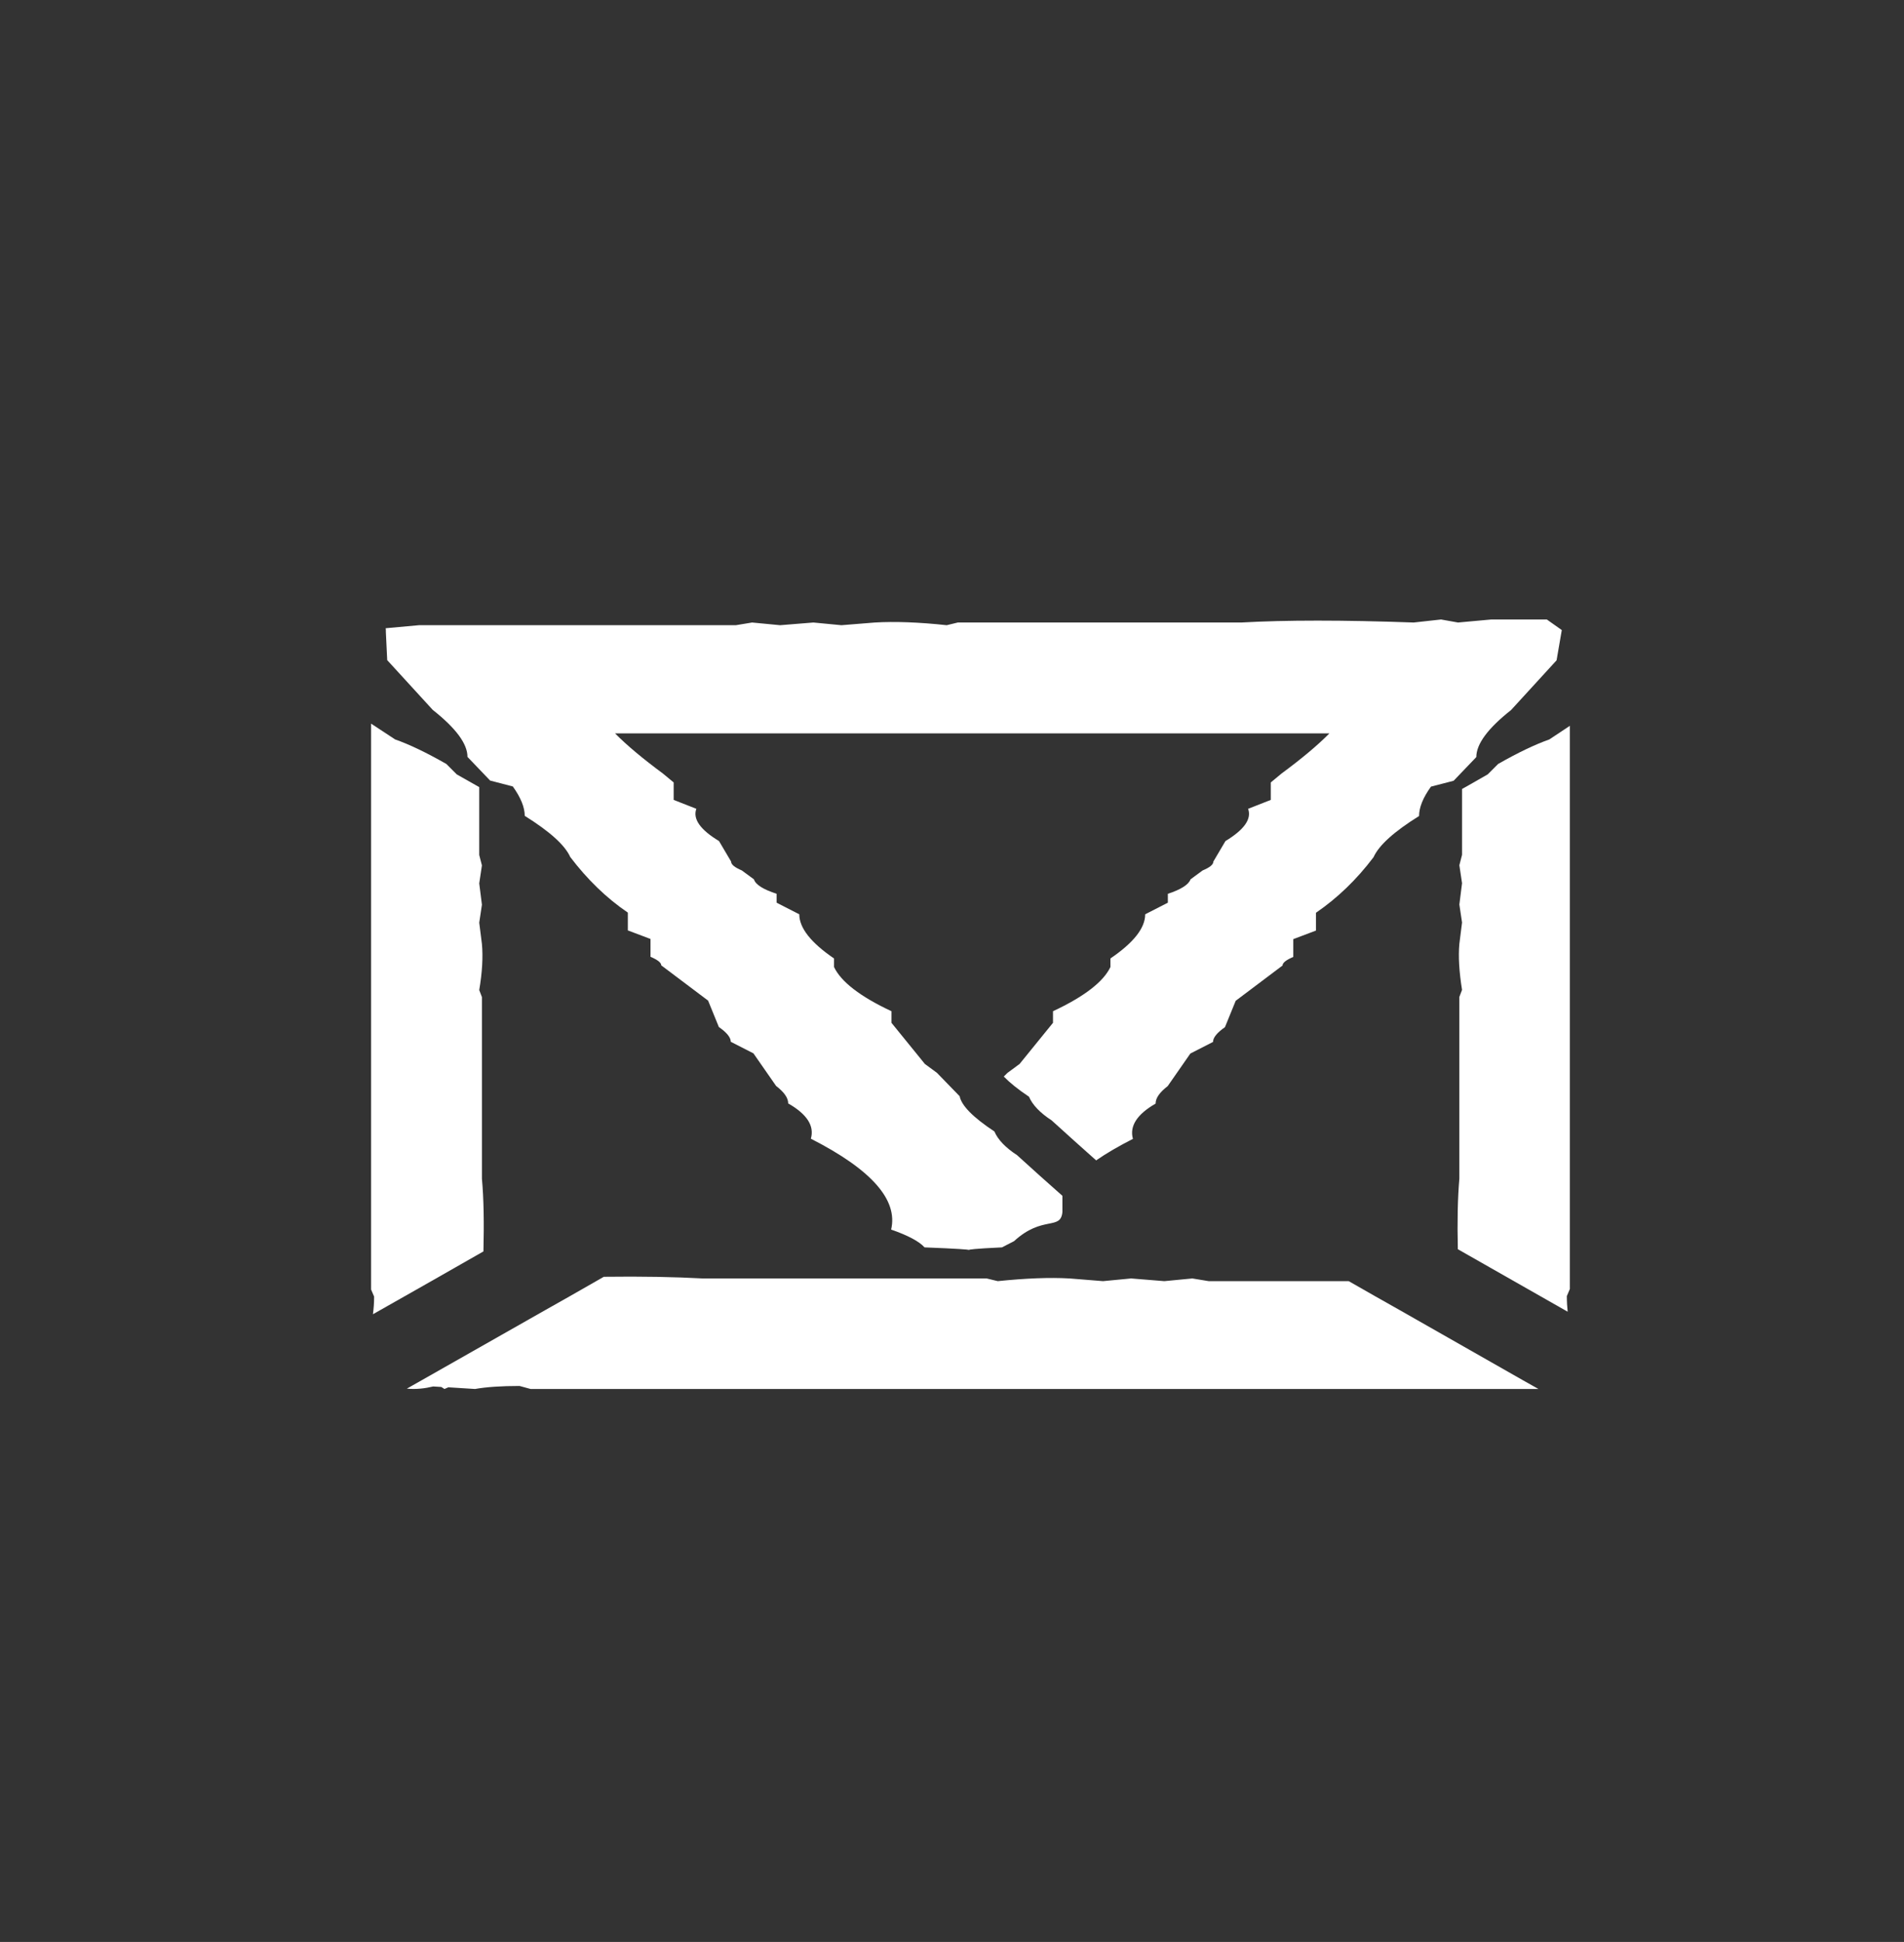
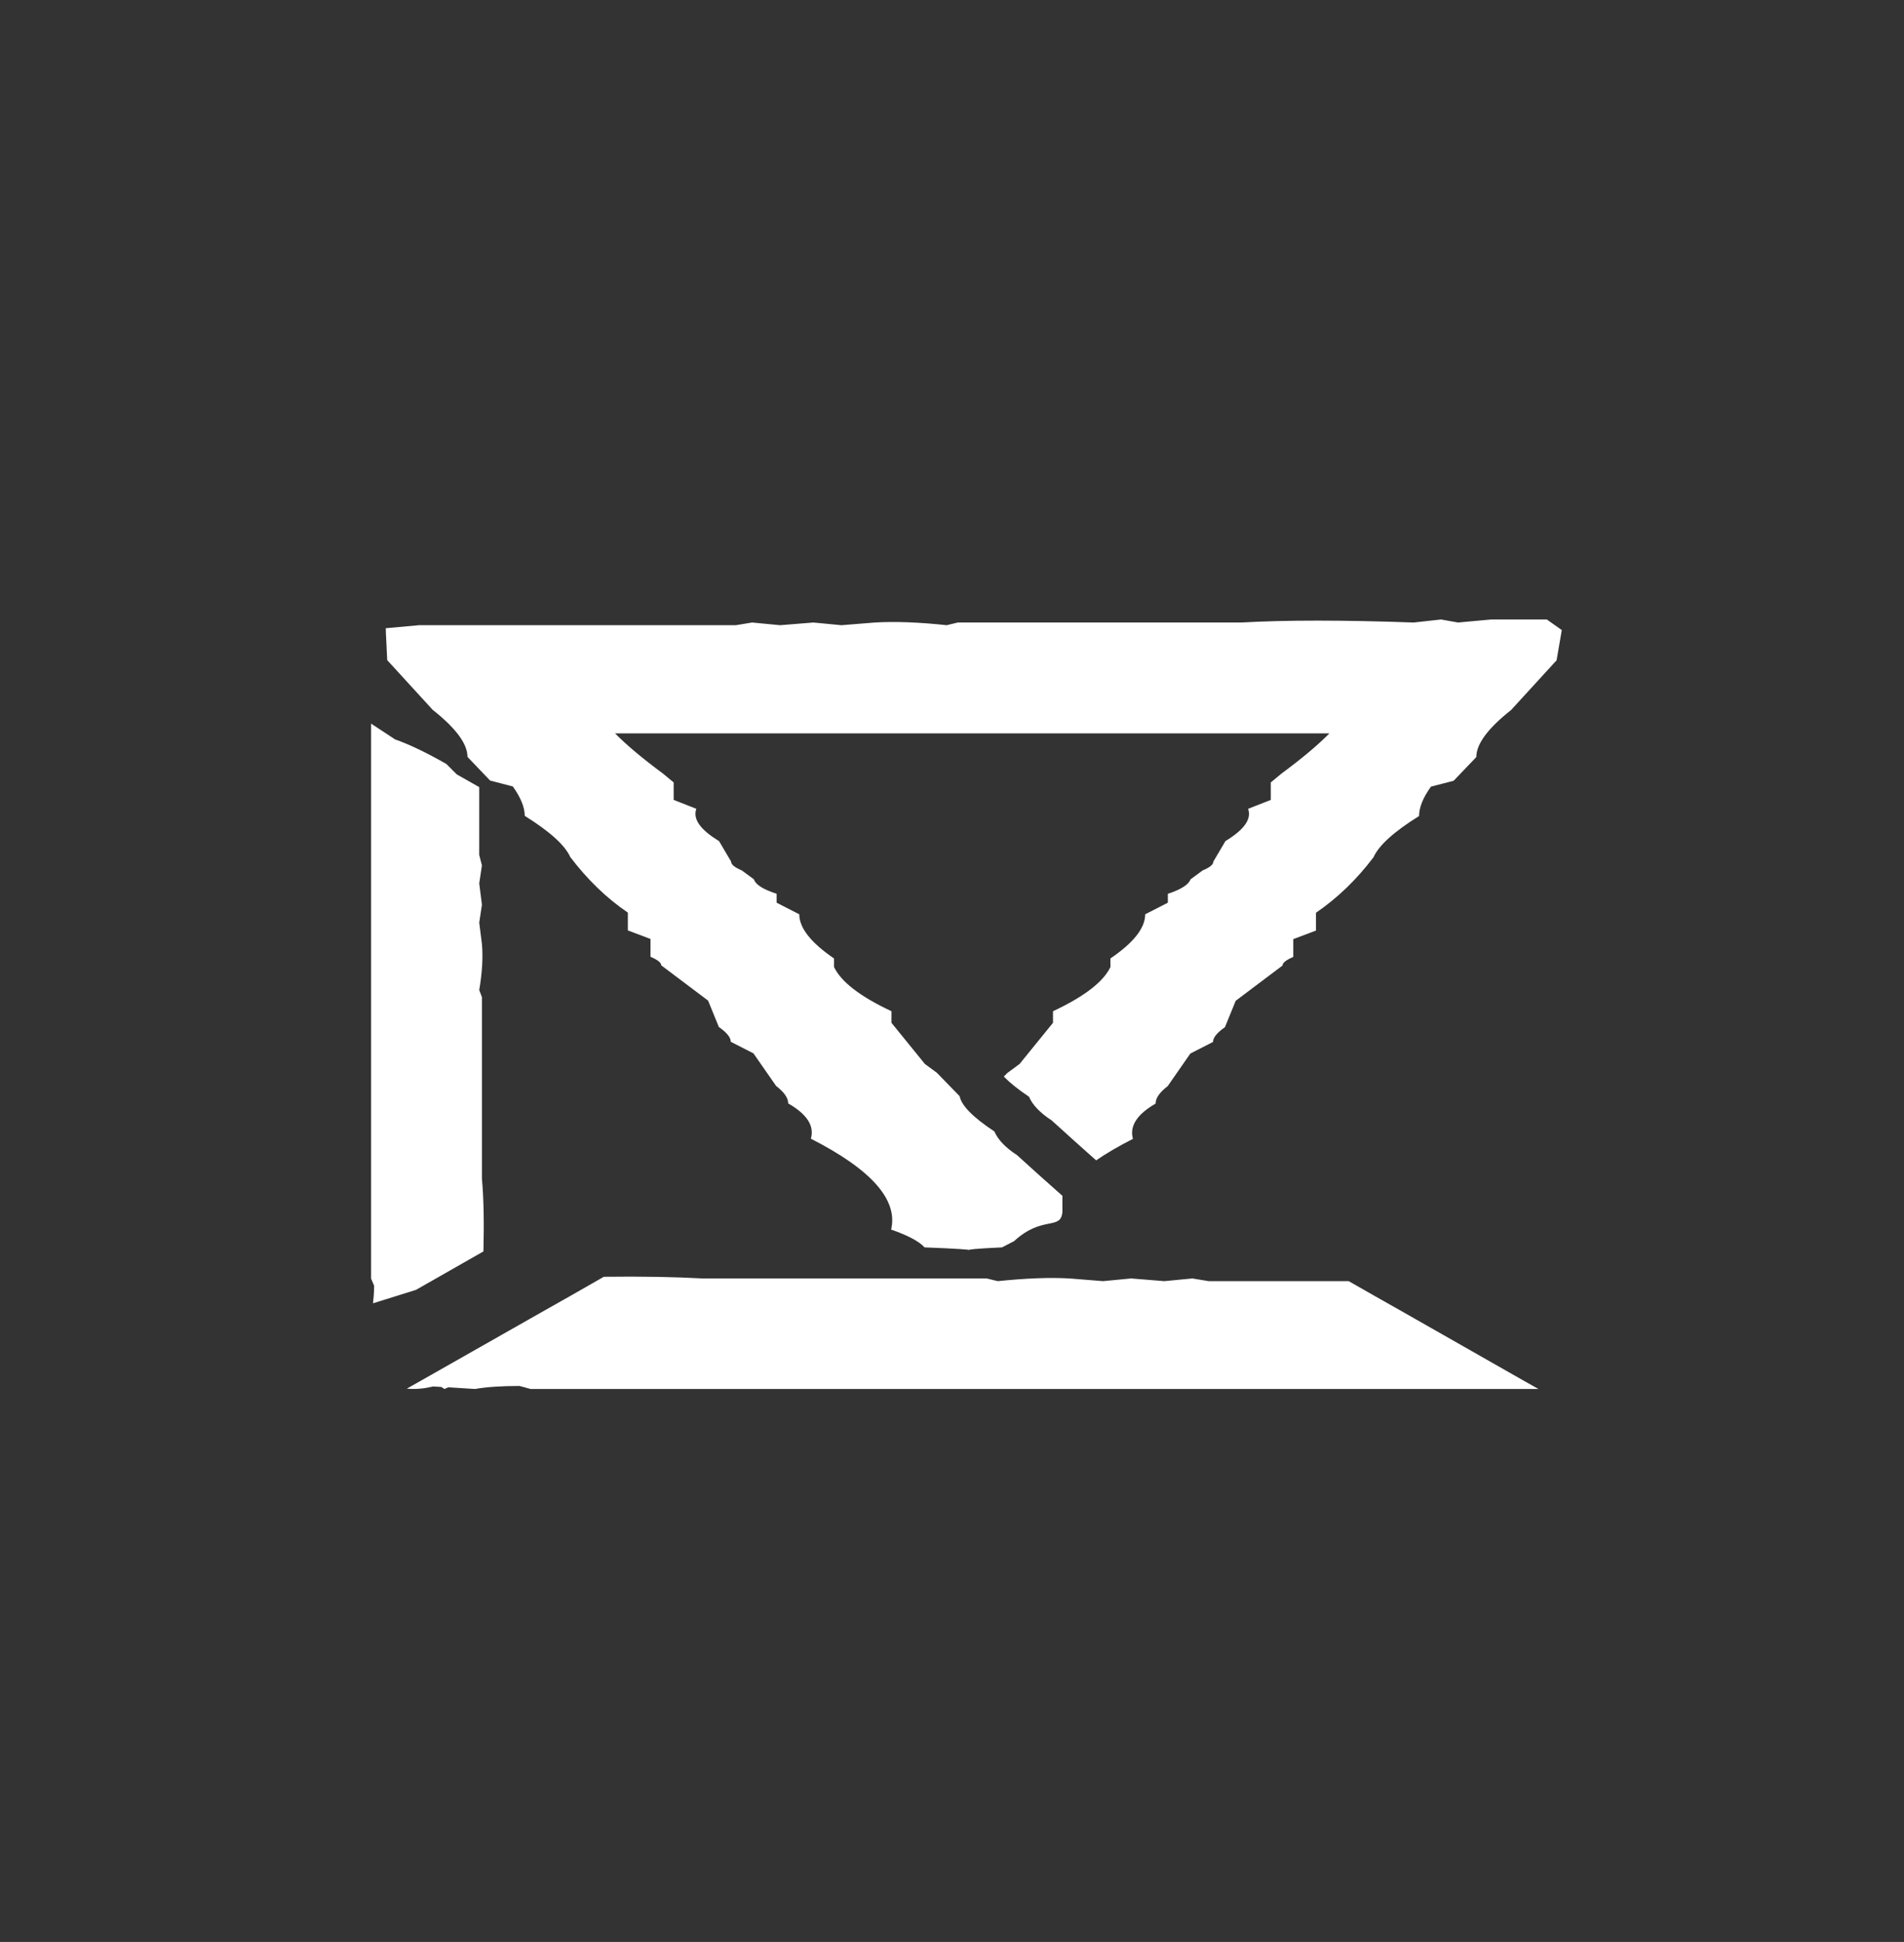
<svg xmlns="http://www.w3.org/2000/svg" version="1.1" id="Produktseite_x5F_Layout_xA0_Bild_1_" x="0px" y="0px" viewBox="0 0 113.39 115.61" style="enable-background:new 0 0 113.39 115.61;" xml:space="preserve">
  <rect x="0" y="0" width="113.39" height="115.61" fill="#333333" stroke="none" />
  <style type="text/css">
	.st0{fill:#FFFFFF;}
	.st1{clip-path:url(#SVGID_2_);}
	.st2{fill:none;}
	.st3{clip-path:url(#SVGID_5_);}
	.st4{clip-path:url(#SVGID_18_);}
	.st5{clip-path:url(#SVGID_30_);}
	.st6{clip-path:url(#SVGID_37_);}
	.st7{clip-path:url(#SVGID_39_);}
	.st8{fill:#546779;}
	.st9{fill:#343D4F;}
	.st10{fill:#6F8AA1;}
	.st11{clip-path:url(#SVGID_40_);}
	.st12{clip-path:url(#SVGID_42_);}
	.st13{clip-path:url(#SVGID_46_);}
	.st14{fill:#FFFFFF;stroke:#646363;stroke-miterlimit:10;}
	.st15{fill:#BCBCBB;stroke:#FFFFFF;stroke-miterlimit:10;}
	.st16{fill:#FFFFFF;stroke:#F3C900;stroke-miterlimit:10;}
	.st17{fill:#FFFFFF;stroke:#9D9D9C;stroke-miterlimit:10;}
	.st18{fill:#FFFFFF;stroke:#BCBCBB;stroke-miterlimit:10;}
	.st19{clip-path:url(#SVGID_66_);}
	.st20{fill:#F3C900;}
	.st21{clip-path:url(#SVGID_69_);}
	.st22{clip-path:url(#SVGID_70_);}
	.st23{fill:#020203;}
	.st24{fill:#BCBCBB;}
	.st25{fill:none;stroke:#000000;stroke-miterlimit:10;}
	.st26{fill:#646363;}
</style>
  <g>
    <g>
      <g>
        <path class="st0" d="M57.73,74.4C57.72,74.41,57.77,74.41,57.73,74.4L57.73,74.4z" />
-         <path class="st0" d="M24.77,76.79l1.53-0.87l0,0l2.49-1.42c0.04-1.68,0.02-3.14-0.09-4.33v-3.61v-0.85v-6.35l-0.16-0.42     c0.18-1.06,0.23-1.98,0.16-2.74l-0.16-1.27l0.16-1.07l-0.16-1.27l0.16-1.07l-0.16-0.62v-4.04l-0.21-0.12L27.2,46.1l-0.62-0.62     c-1.21-0.69-2.22-1.17-3.05-1.46l-1.43-0.94v1.24v0.85v3.61v0.62v2.54v0.65v0.65v2.74v0.65v0.62v0.65v1.47v0.85v3.81v2.97v1.07     v2.12v0.65v3.59v1.07v0.62v0.65l0.18,0.42c0,0.4-0.03,0.74-0.07,1.05L24.77,76.79z" />
+         <path class="st0" d="M24.77,76.79l1.53-0.87l0,0l2.49-1.42c0.04-1.68,0.02-3.14-0.09-4.33v-3.61v-0.85v-6.35l-0.16-0.42     c0.18-1.06,0.23-1.98,0.16-2.74l-0.16-1.27l0.16-1.07l-0.16-1.27l0.16-1.07l-0.16-0.62v-4.04l-0.21-0.12L27.2,46.1l-0.62-0.62     c-1.21-0.69-2.22-1.17-3.05-1.46l-1.43-0.94v1.24v0.85v3.61v0.62v2.54v0.65v2.74v0.65v0.62v0.65v1.47v0.85v3.81v2.97v1.07     v2.12v0.65v3.59v1.07v0.62v0.65l0.18,0.42c0,0.4-0.03,0.74-0.07,1.05L24.77,76.79z" />
        <path class="st0" d="M83.35,77.99l-1.47-0.83l-1.56-0.89h-8.34l-0.97-0.16l-1.67,0.16l-1.98-0.16l-1.67,0.16l-1.99-0.16     c-1.19-0.07-2.62-0.01-4.28,0.16l-0.66-0.16h-9.92H47.5h-5.64c-1.66-0.09-3.63-0.13-5.9-0.1l-2.03,1.16l-1.47,0.83l-7.33,4.16     l-0.53,0.3l0,0l-0.37,0.21c0.55,0.05,1.07-0.01,1.57-0.13l0.48,0.03l0.19,0.12c0.08-0.04,0.15-0.06,0.23-0.1l1.59,0.1     c0.68-0.12,1.56-0.18,2.65-0.18l0.66,0.18h1.01h0.97h1.67h5.6h1.01h3.31h1.67h4.63h5.95h1.32h2.3h1.01h0.97h1.01h4.28h1.01h1.01     h3.97h0.97h5.64h1.32h6.62h0.97h1.8l-0.96-0.54L83.35,77.99z" />
-         <path class="st0" d="M92.27,44.02c-0.82,0.29-1.84,0.77-3.05,1.46l-0.62,0.62l-1.12,0.64l-0.41,0.23v3.92l-0.16,0.62l0.16,1.07     l-0.16,1.27l0.16,1.07l-0.16,1.27c-0.07,0.76-0.01,1.68,0.16,2.74l-0.16,0.42v6.35v0.85v3.61c-0.1,1.16-0.13,2.58-0.09,4.21     l6.54,3.72c-0.03-0.28-0.05-0.59-0.05-0.93l0.18-0.42v-0.65v-0.62v-1.07v-3.59v-0.65v-2.12v-1.07v-2.97v-3.81v-0.85V57.9v-0.65     v-0.62v-0.65v-2.74v-0.65v-0.65V49.4v-0.62v-3.61v-0.85v-1.11L92.27,44.02z" />
        <path class="st0" d="M23.06,39.3l2.71,2.96c1.38,1.09,2.07,2.02,2.07,2.8l1.35,1.41l1.35,0.35c0.48,0.67,0.71,1.25,0.71,1.75     c1.49,0.93,2.39,1.74,2.71,2.45c1.01,1.33,2.15,2.44,3.43,3.31v1.06l1.35,0.51v1.06c0.42,0.18,0.64,0.35,0.64,0.51l2.79,2.1     l0.64,1.57c0.47,0.33,0.71,0.62,0.71,0.88l1.35,0.69l1.35,1.94c0.48,0.37,0.72,0.71,0.72,1.04c1.12,0.64,1.57,1.34,1.35,2.1     c3.61,1.84,5.2,3.64,4.78,5.41c1.01,0.35,1.68,0.71,1.99,1.06c2.08,0.08,2.56,0.13,2.65,0.15c0.01-0.02,0.26-0.07,1.96-0.15     l0.72-0.37c1.7-1.56,2.77-0.62,2.88-1.73c0-0.97,0,0,0-0.97l-1.35-1.2l-1.35-1.22c-0.69-0.45-1.14-0.92-1.35-1.41     c-1.27-0.84-1.96-1.54-2.07-2.1l-1.35-1.39l-0.72-0.53l-1.99-2.45v-0.69c-1.86-0.87-3-1.75-3.42-2.63v-0.51     c-1.38-0.94-2.07-1.82-2.07-2.63l-1.35-0.69v-0.53c-0.79-0.26-1.25-0.54-1.35-0.86l-0.72-0.53c-0.42-0.18-0.64-0.35-0.64-0.53     l-0.72-1.22c-1.11-0.67-1.57-1.31-1.35-1.92l-1.35-0.53v-0.51v-0.53l-0.64-0.53c-1.19-0.88-2.14-1.67-2.85-2.39h3.9h0.97h3.97     h1.01h1.01h4.28h1.01h0.97h1.01h2.3h1.32h5.95h4.63h1.67h3.31h1.01h4.22c-0.71,0.72-1.66,1.51-2.85,2.39l-0.64,0.53v0.53v0.51     l-1.35,0.53c0.22,0.61-0.24,1.25-1.35,1.92l-0.72,1.22c0,0.18-0.21,0.35-0.64,0.53l-0.72,0.53c-0.11,0.31-0.56,0.6-1.35,0.86     v0.53l-1.35,0.69c0,0.82-0.69,1.69-2.07,2.63v0.51c-0.42,0.88-1.56,1.76-3.42,2.63v0.69l-1.99,2.45l-0.72,0.53l-0.22,0.22     c0.35,0.36,0.84,0.76,1.5,1.2c0.21,0.49,0.66,0.96,1.35,1.41l1.35,1.22l1.3,1.16c0.62-0.43,1.35-0.85,2.19-1.28     c-0.21-0.76,0.24-1.46,1.35-2.1c0-0.33,0.24-0.67,0.72-1.04l1.35-1.94l1.35-0.69c0-0.26,0.24-0.55,0.71-0.88l0.64-1.57l2.79-2.1     c0-0.16,0.21-0.33,0.64-0.51v-1.06l1.35-0.51v-1.06c1.27-0.87,2.42-1.97,3.43-3.31c0.32-0.71,1.22-1.52,2.71-2.45     c0-0.5,0.23-1.09,0.71-1.75l1.35-0.35l1.35-1.41c0-0.78,0.69-1.71,2.07-2.8l2.71-2.96l0.31-1.8l-0.89-0.63h-3.31l-1.98,0.18     l-1.01-0.18l-1.63,0.18c-4.2-0.15-7.63-0.15-10.27,0h-5.64h-1.32h-9.92l-0.66,0.16c-1.66-0.18-3.09-0.23-4.28-0.16l-1.99,0.16     l-1.67-0.16l-1.98,0.16l-1.67-0.16l-0.97,0.16H24.95l-1.98,0.18c0.01,0.08,0.01,0.16,0.01,0.24L23.06,39.3z" />
      </g>
    </g>
  </g>
</svg>